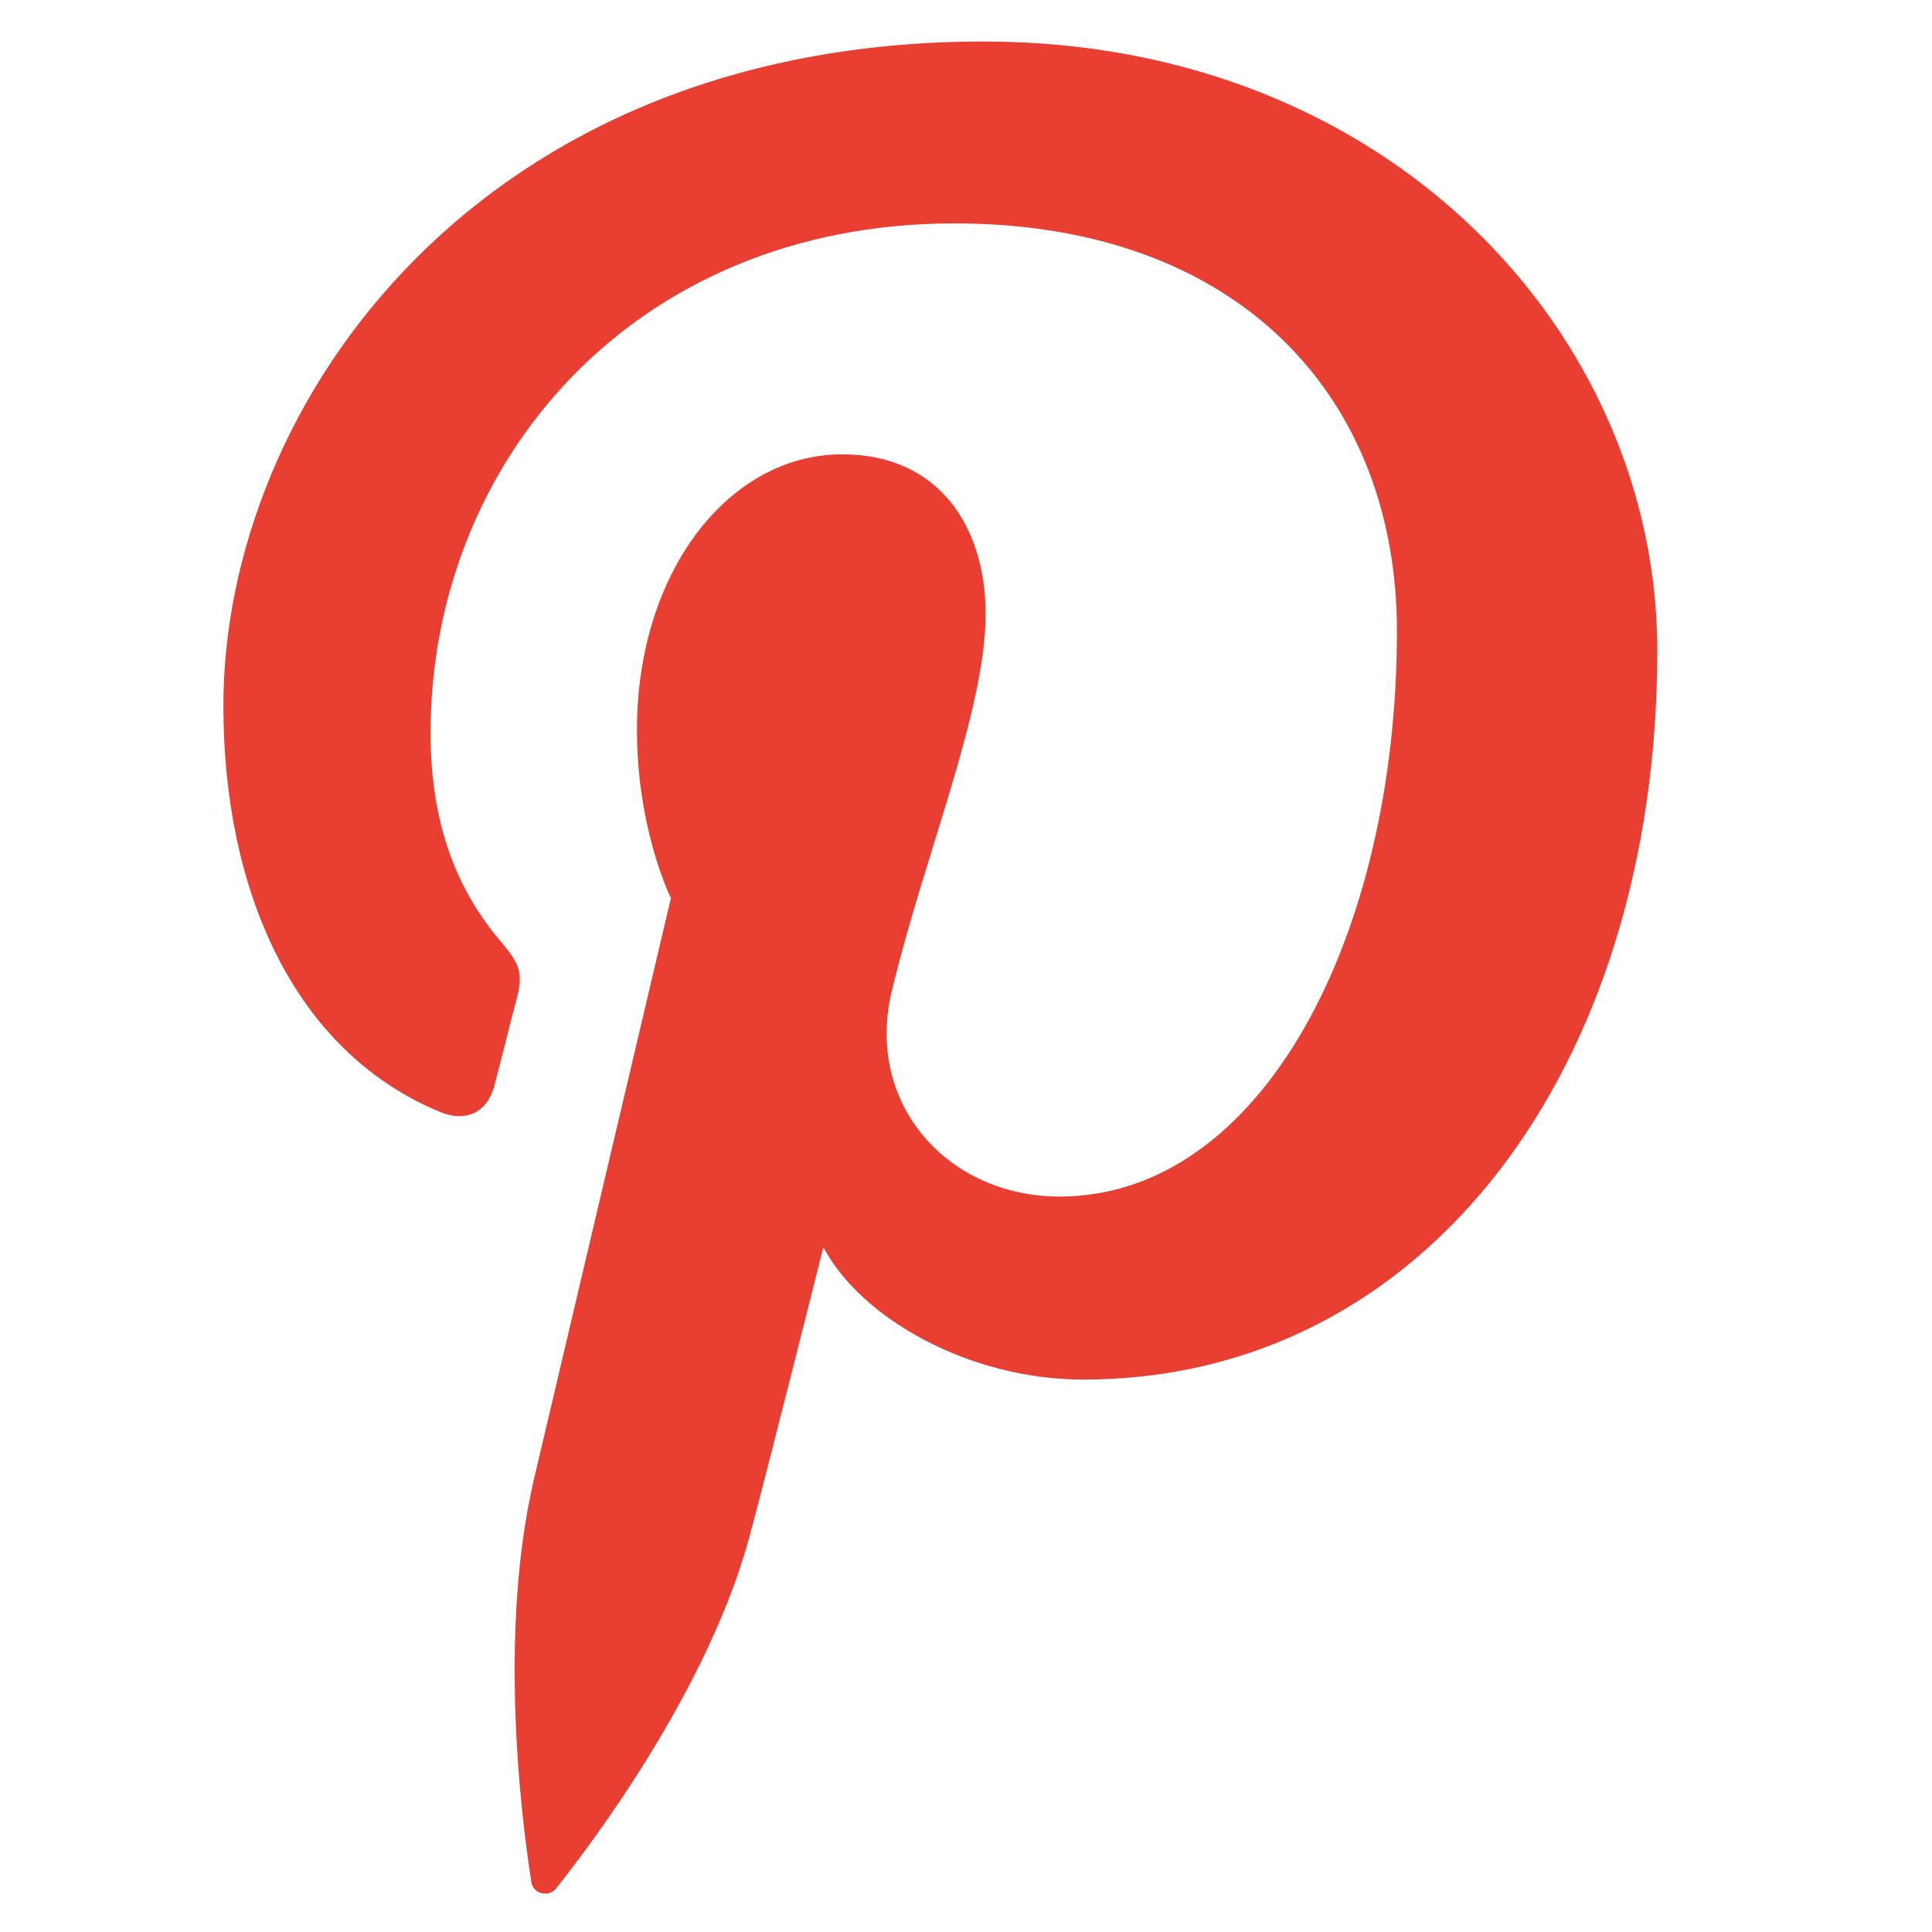
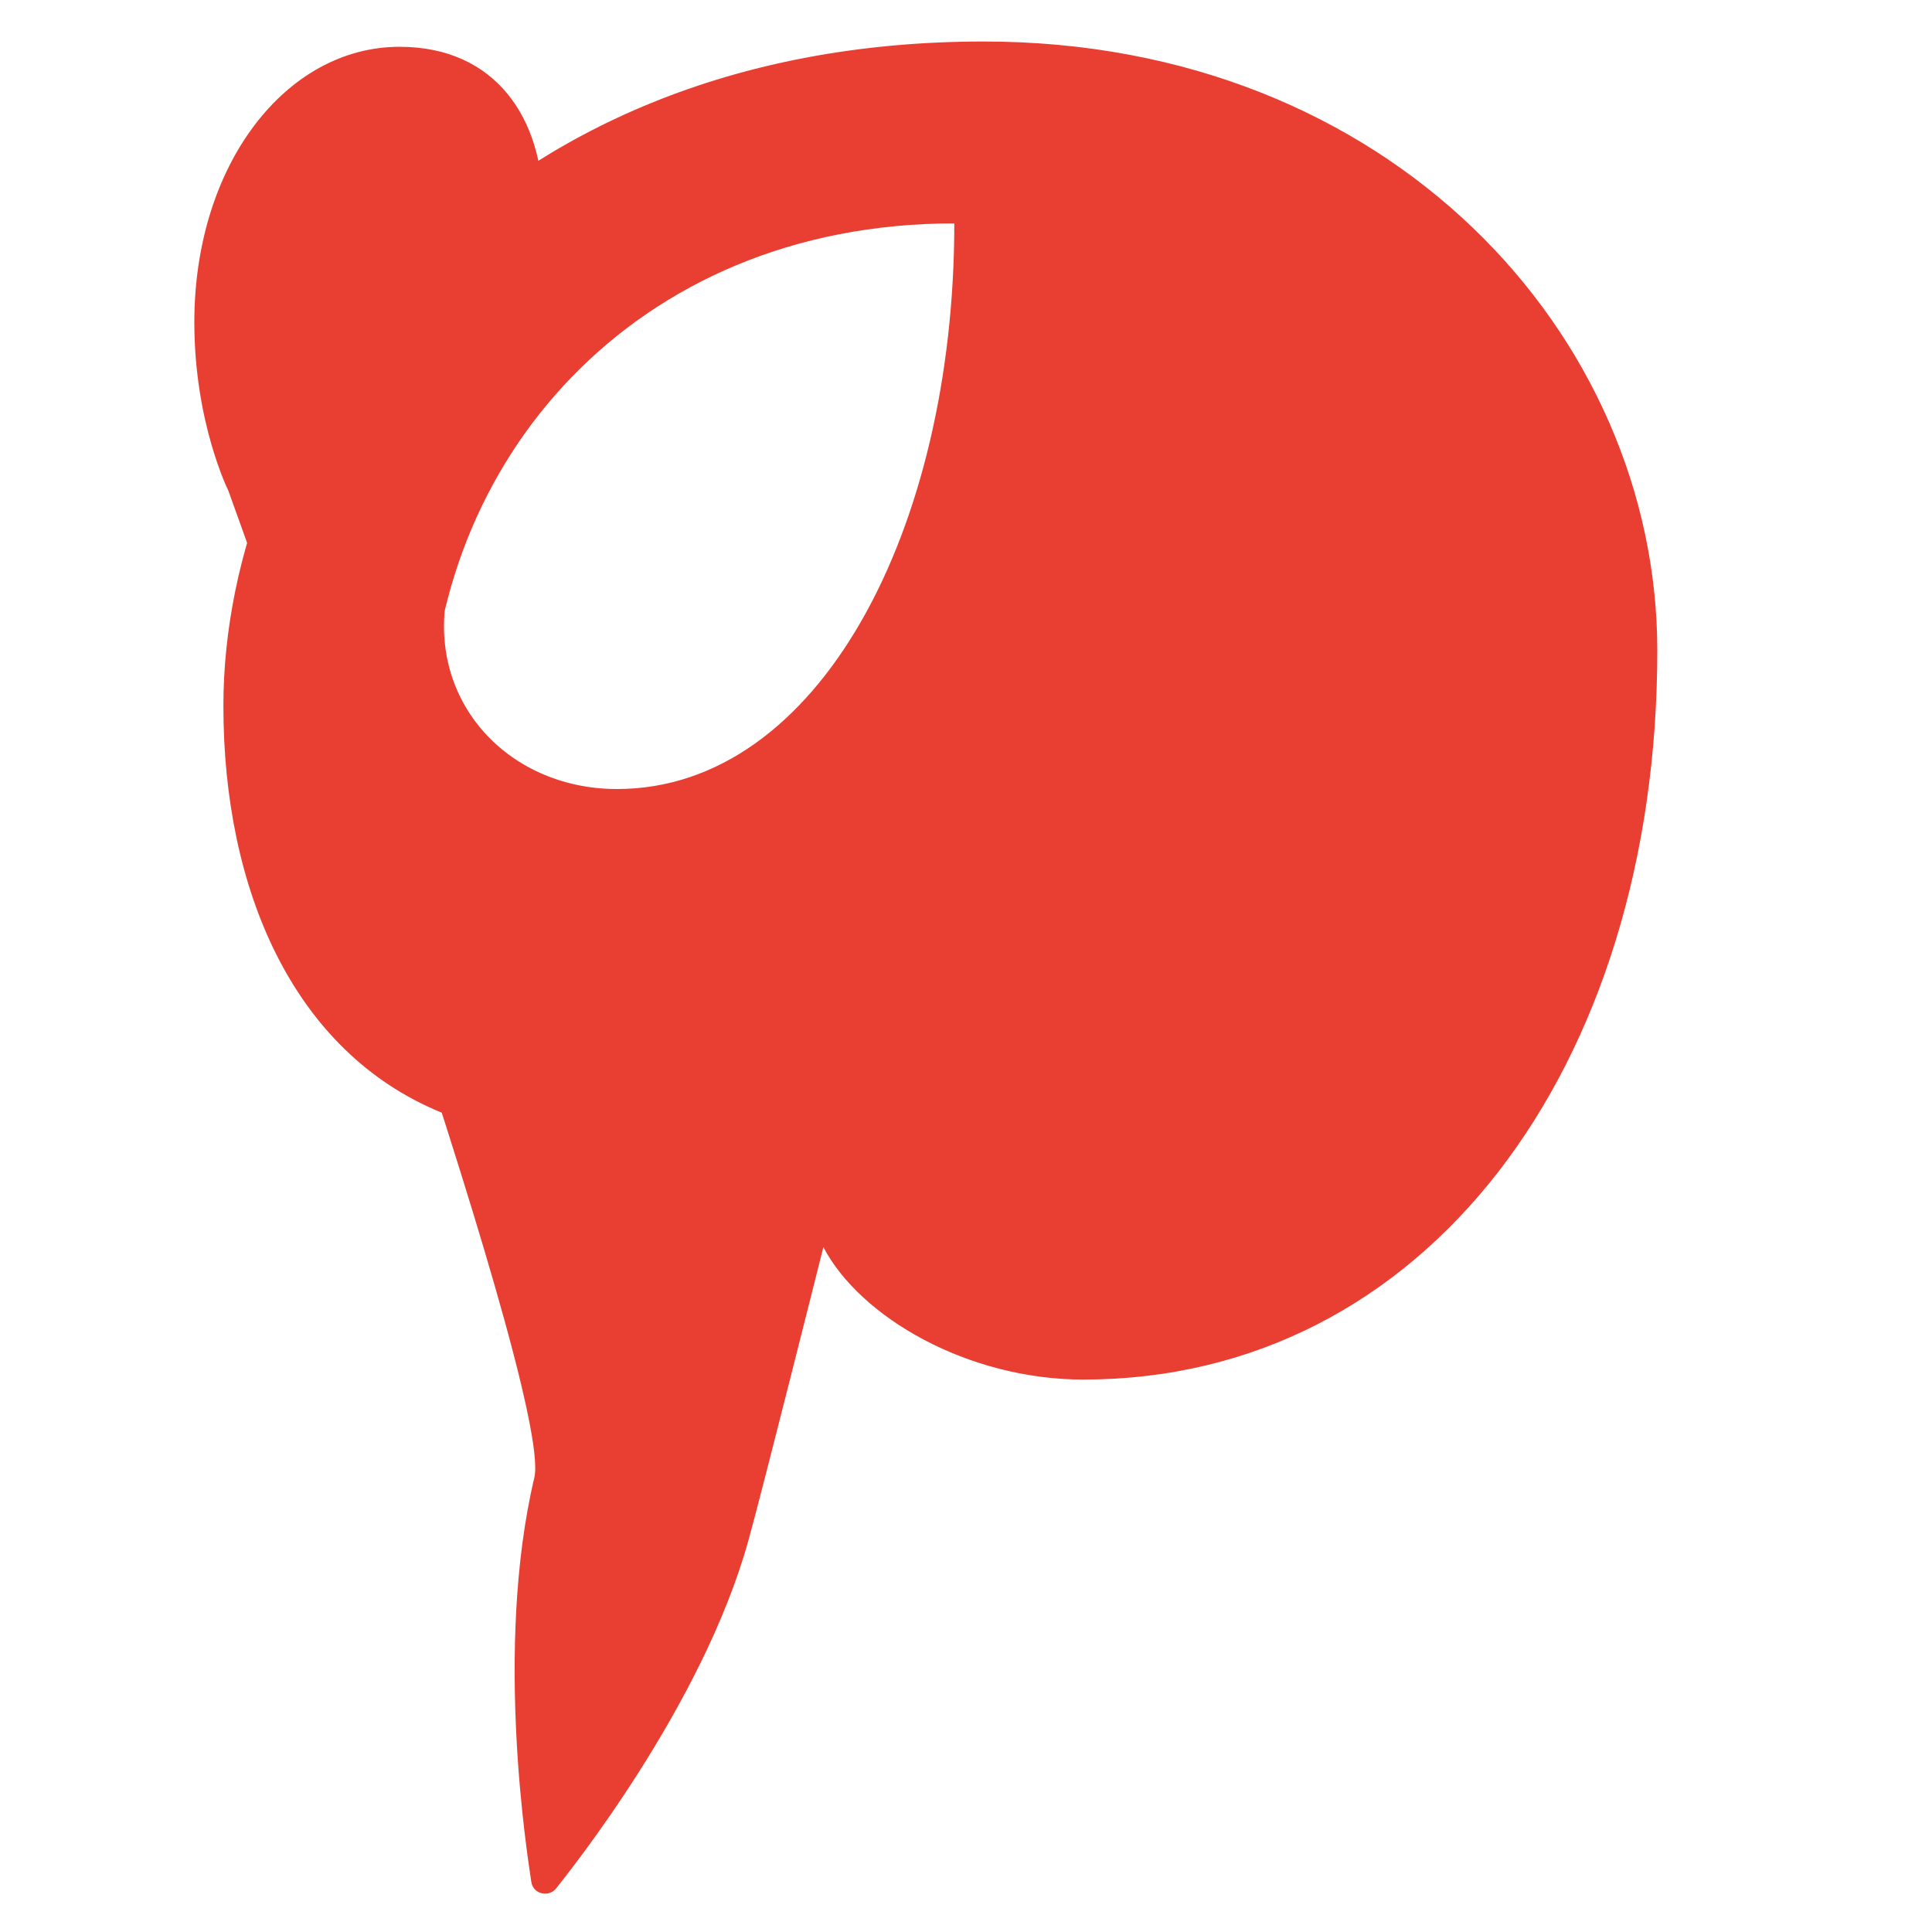
<svg xmlns="http://www.w3.org/2000/svg" id="Layer_1" style="enable-background:new 0 0 512 512;" version="1.1" viewBox="0 0 512 512" xml:space="preserve">
  <style type="text/css">
	.st0{fill:#E93F33;}
</style>
-   <path class="st0" d="M260.7,11c-134,0-201.5,96-201.5,176.1c0,48.5,18.4,91.6,57.7,107.7c6.5,2.6,12.2,0.1,14.1-7  c1.3-4.9,4.4-17.4,5.8-22.6c1.9-7.1,1.2-9.5-4.1-15.7c-11.4-13.4-18.6-30.7-18.6-55.3c0-71.2,53.3-135,138.8-135  c75.7,0,117.3,46.3,117.3,108c0,81.3-36,149.9-89.4,149.9c-29.5,0-51.6-24.4-44.5-54.3c8.5-35.7,24.9-74.3,24.9-100.1  c0-23.1-12.4-42.3-38-42.3c-30.1,0-54.4,31.2-54.4,73c0,26.6,9,44.6,9,44.6S147,368.7,141.6,391.6c-10.8,45.6-1.6,101.5-0.8,107.1  c0.5,3.4,4.8,4.2,6.7,1.6c2.8-3.6,38.7-48,50.9-92.3c3.5-12.5,19.8-77.5,19.8-77.5c9.8,18.7,38.4,35.1,68.9,35.1  c90.6,0,152.1-82.6,152.1-193.2C439.2,88.9,368.4,11,260.7,11z" />
+   <path class="st0" d="M260.7,11c-134,0-201.5,96-201.5,176.1c0,48.5,18.4,91.6,57.7,107.7c6.5,2.6,12.2,0.1,14.1-7  c1.3-4.9,4.4-17.4,5.8-22.6c1.9-7.1,1.2-9.5-4.1-15.7c-11.4-13.4-18.6-30.7-18.6-55.3c0-71.2,53.3-135,138.8-135  c0,81.3-36,149.9-89.4,149.9c-29.5,0-51.6-24.4-44.5-54.3c8.5-35.7,24.9-74.3,24.9-100.1  c0-23.1-12.4-42.3-38-42.3c-30.1,0-54.4,31.2-54.4,73c0,26.6,9,44.6,9,44.6S147,368.7,141.6,391.6c-10.8,45.6-1.6,101.5-0.8,107.1  c0.5,3.4,4.8,4.2,6.7,1.6c2.8-3.6,38.7-48,50.9-92.3c3.5-12.5,19.8-77.5,19.8-77.5c9.8,18.7,38.4,35.1,68.9,35.1  c90.6,0,152.1-82.6,152.1-193.2C439.2,88.9,368.4,11,260.7,11z" />
</svg>